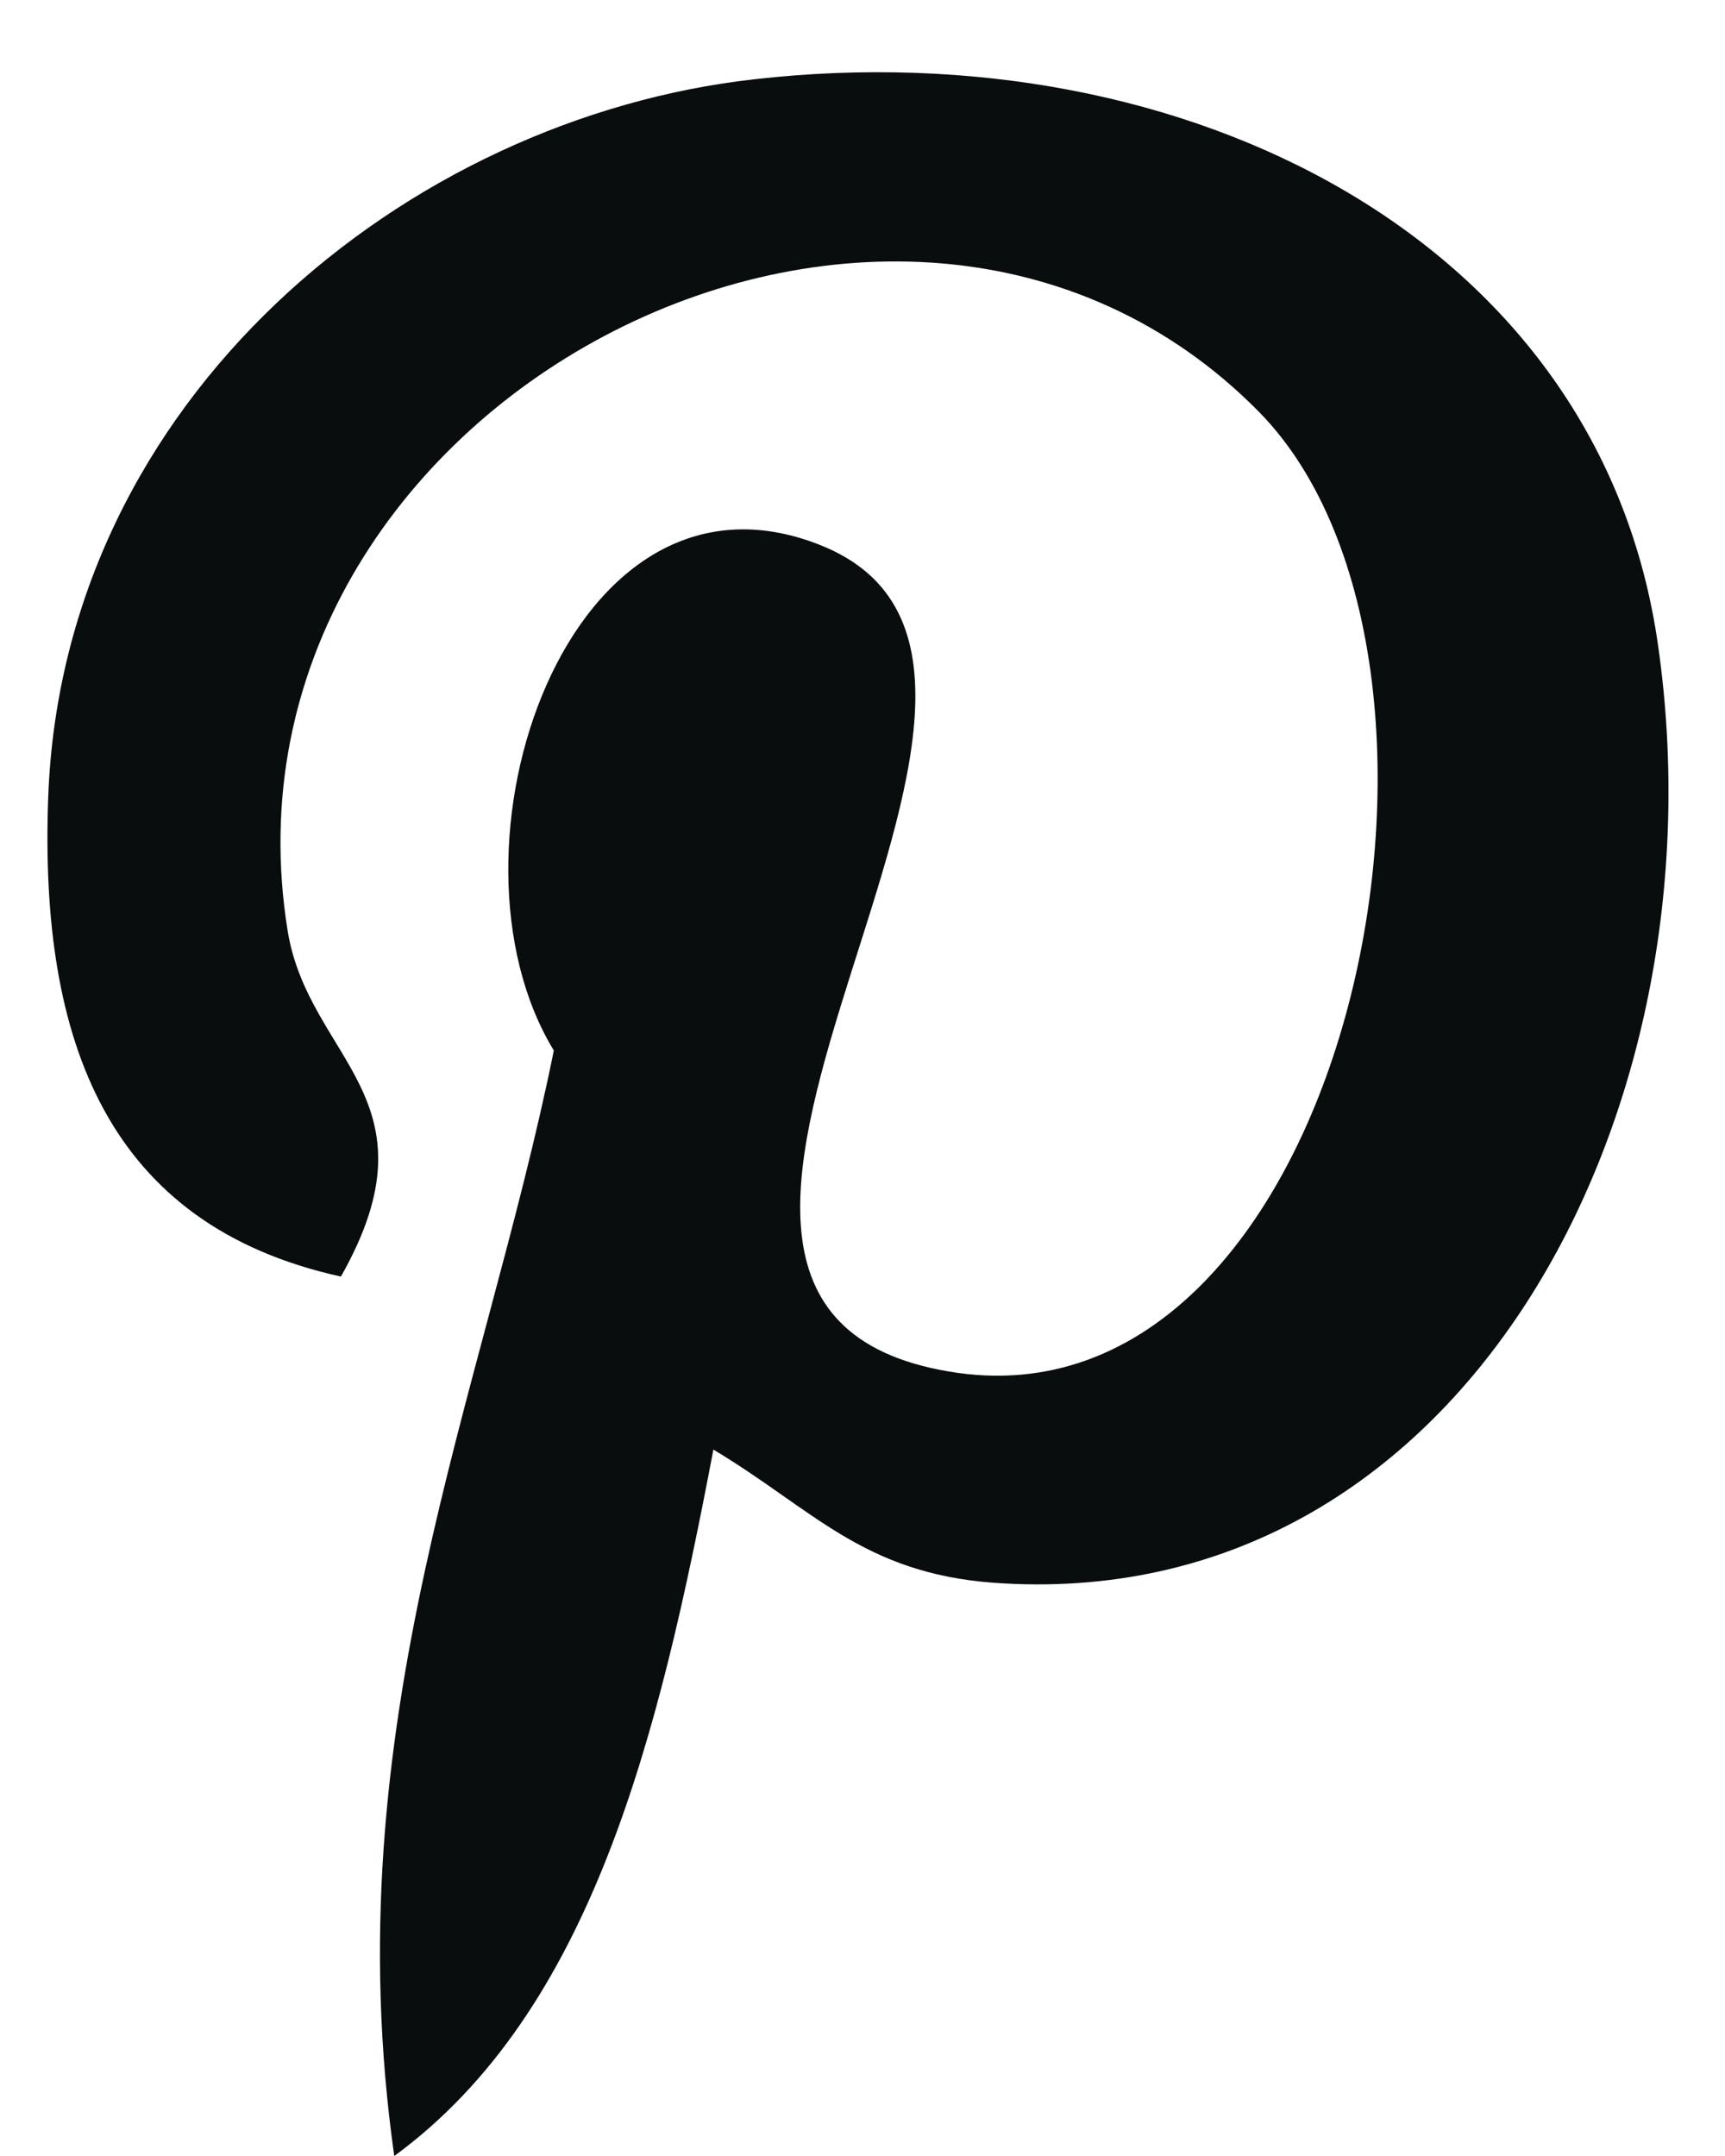
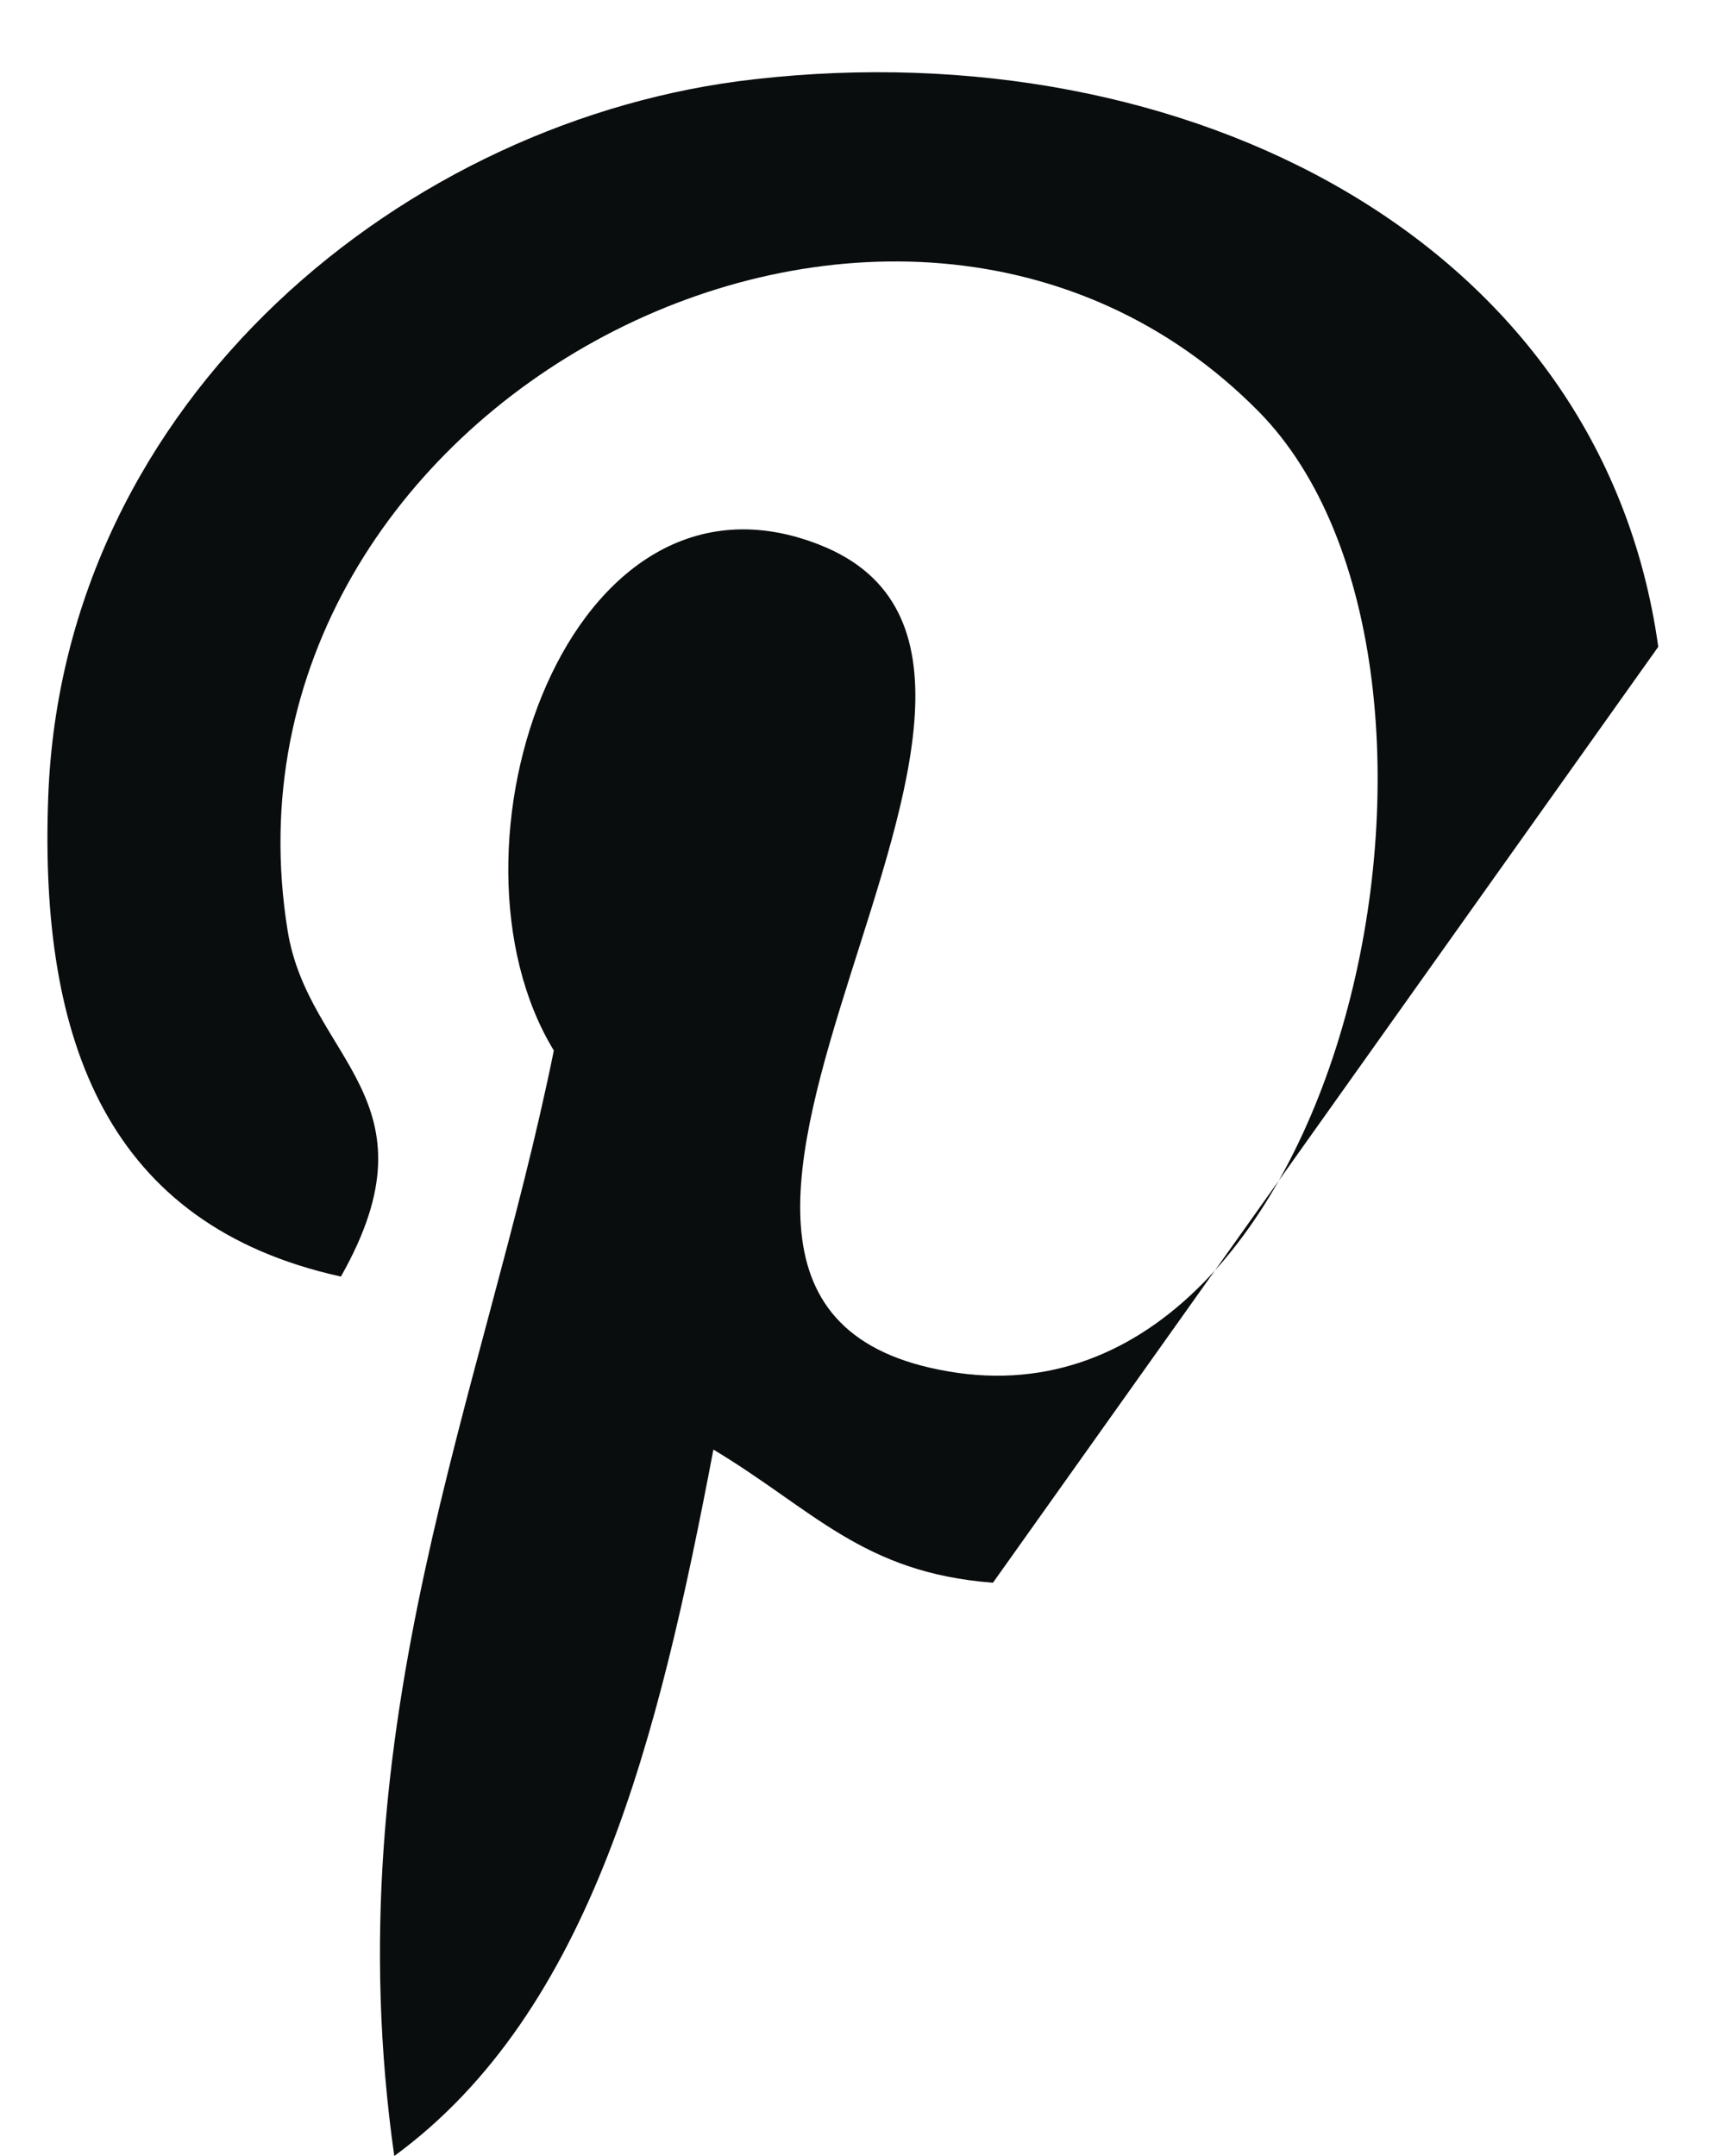
<svg xmlns="http://www.w3.org/2000/svg" width="16" height="20" viewBox="0 0 16 20">
  <g>
    <g>
-       <path fill="#0a0d0e" d="M9.21 14.682C8 14.59 7.54 14 6.617 13.447c-.506 2.66-1.126 5.21-2.96 6.553-.568-4 .83-7.05 1.48-10.255C4 7.88 5.27 4.13 7.605 5.055 10.479 6.19 5.117 12 8.716 12.707c3.758.755 5.284-6.52 2.962-8.886-3.367-3.417-9.8-.078-9.01 4.813.193 1.196 1.429 1.558.494 3.208C1 11.365.364 9.666.447 7.4.58 3.69 3.779 1.094 7 .735 11 .28 14.855 2.225 15.381 6c.619 4.35-1.832 9-6.171 8.682z" />
+       <path fill="#0a0d0e" d="M9.21 14.682C8 14.59 7.54 14 6.617 13.447c-.506 2.66-1.126 5.21-2.96 6.553-.568-4 .83-7.05 1.48-10.255C4 7.88 5.27 4.13 7.605 5.055 10.479 6.19 5.117 12 8.716 12.707c3.758.755 5.284-6.52 2.962-8.886-3.367-3.417-9.8-.078-9.01 4.813.193 1.196 1.429 1.558.494 3.208C1 11.365.364 9.666.447 7.4.58 3.69 3.779 1.094 7 .735 11 .28 14.855 2.225 15.381 6z" />
    </g>
  </g>
</svg>